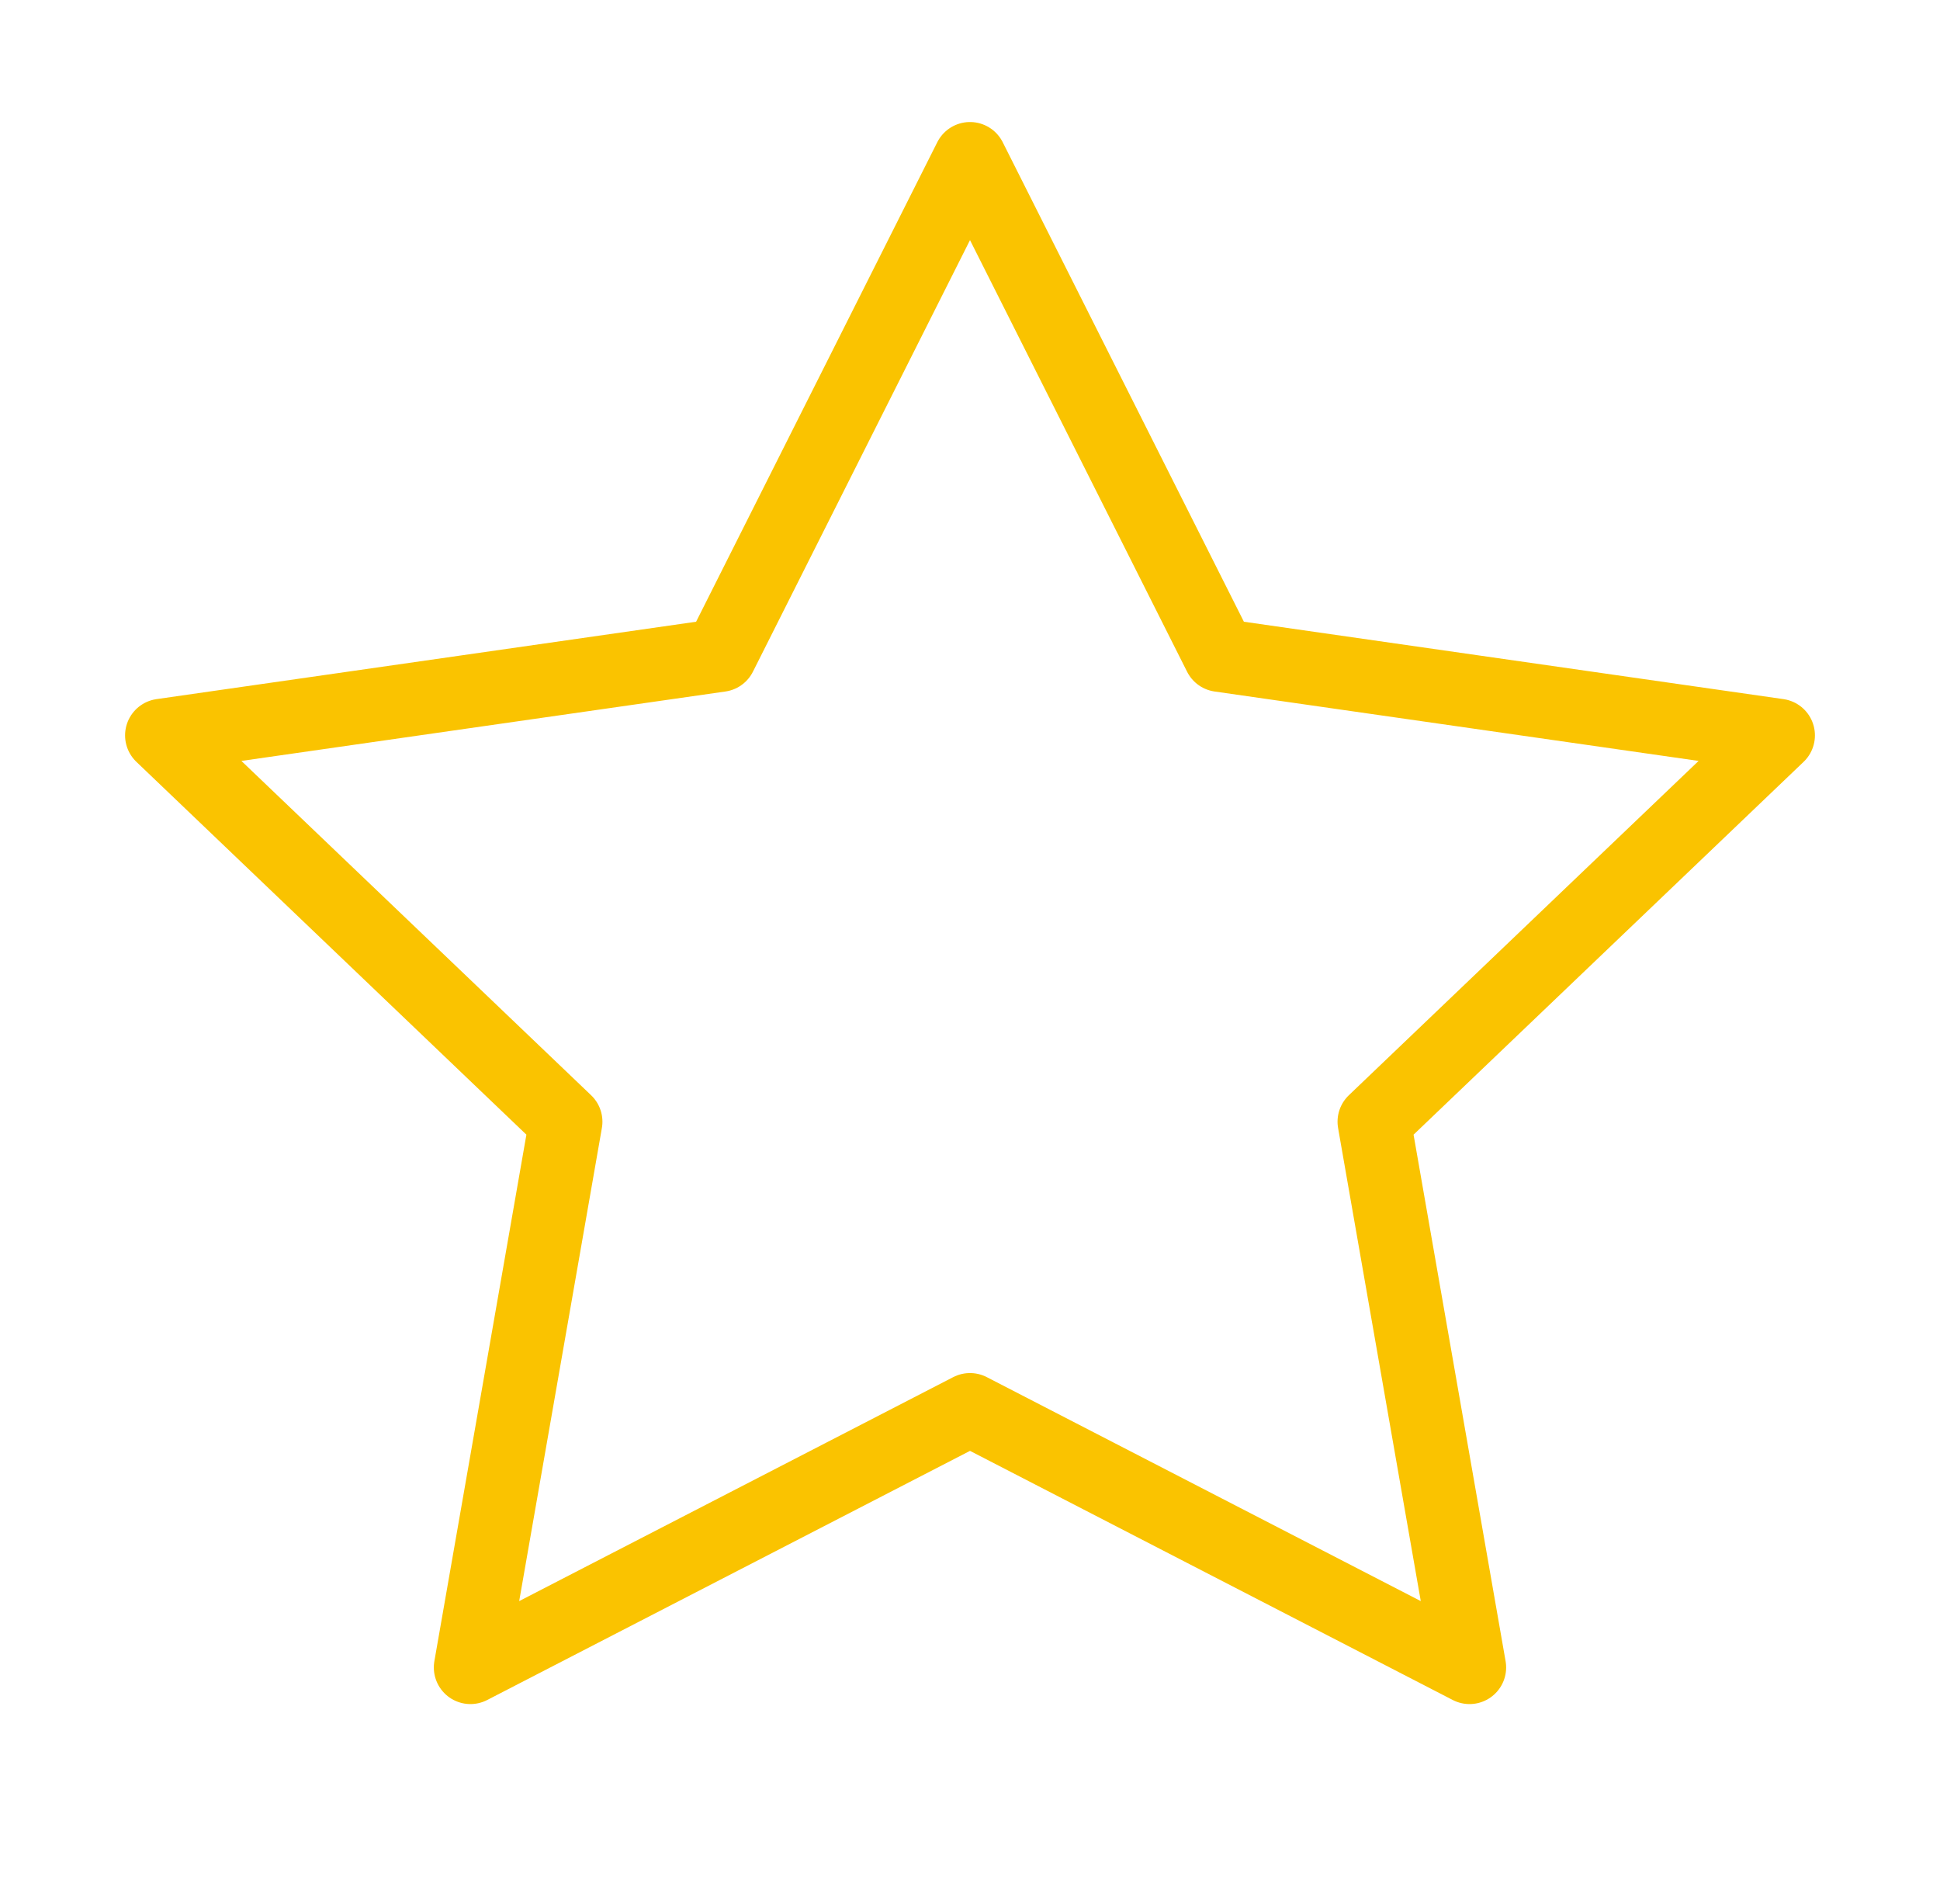
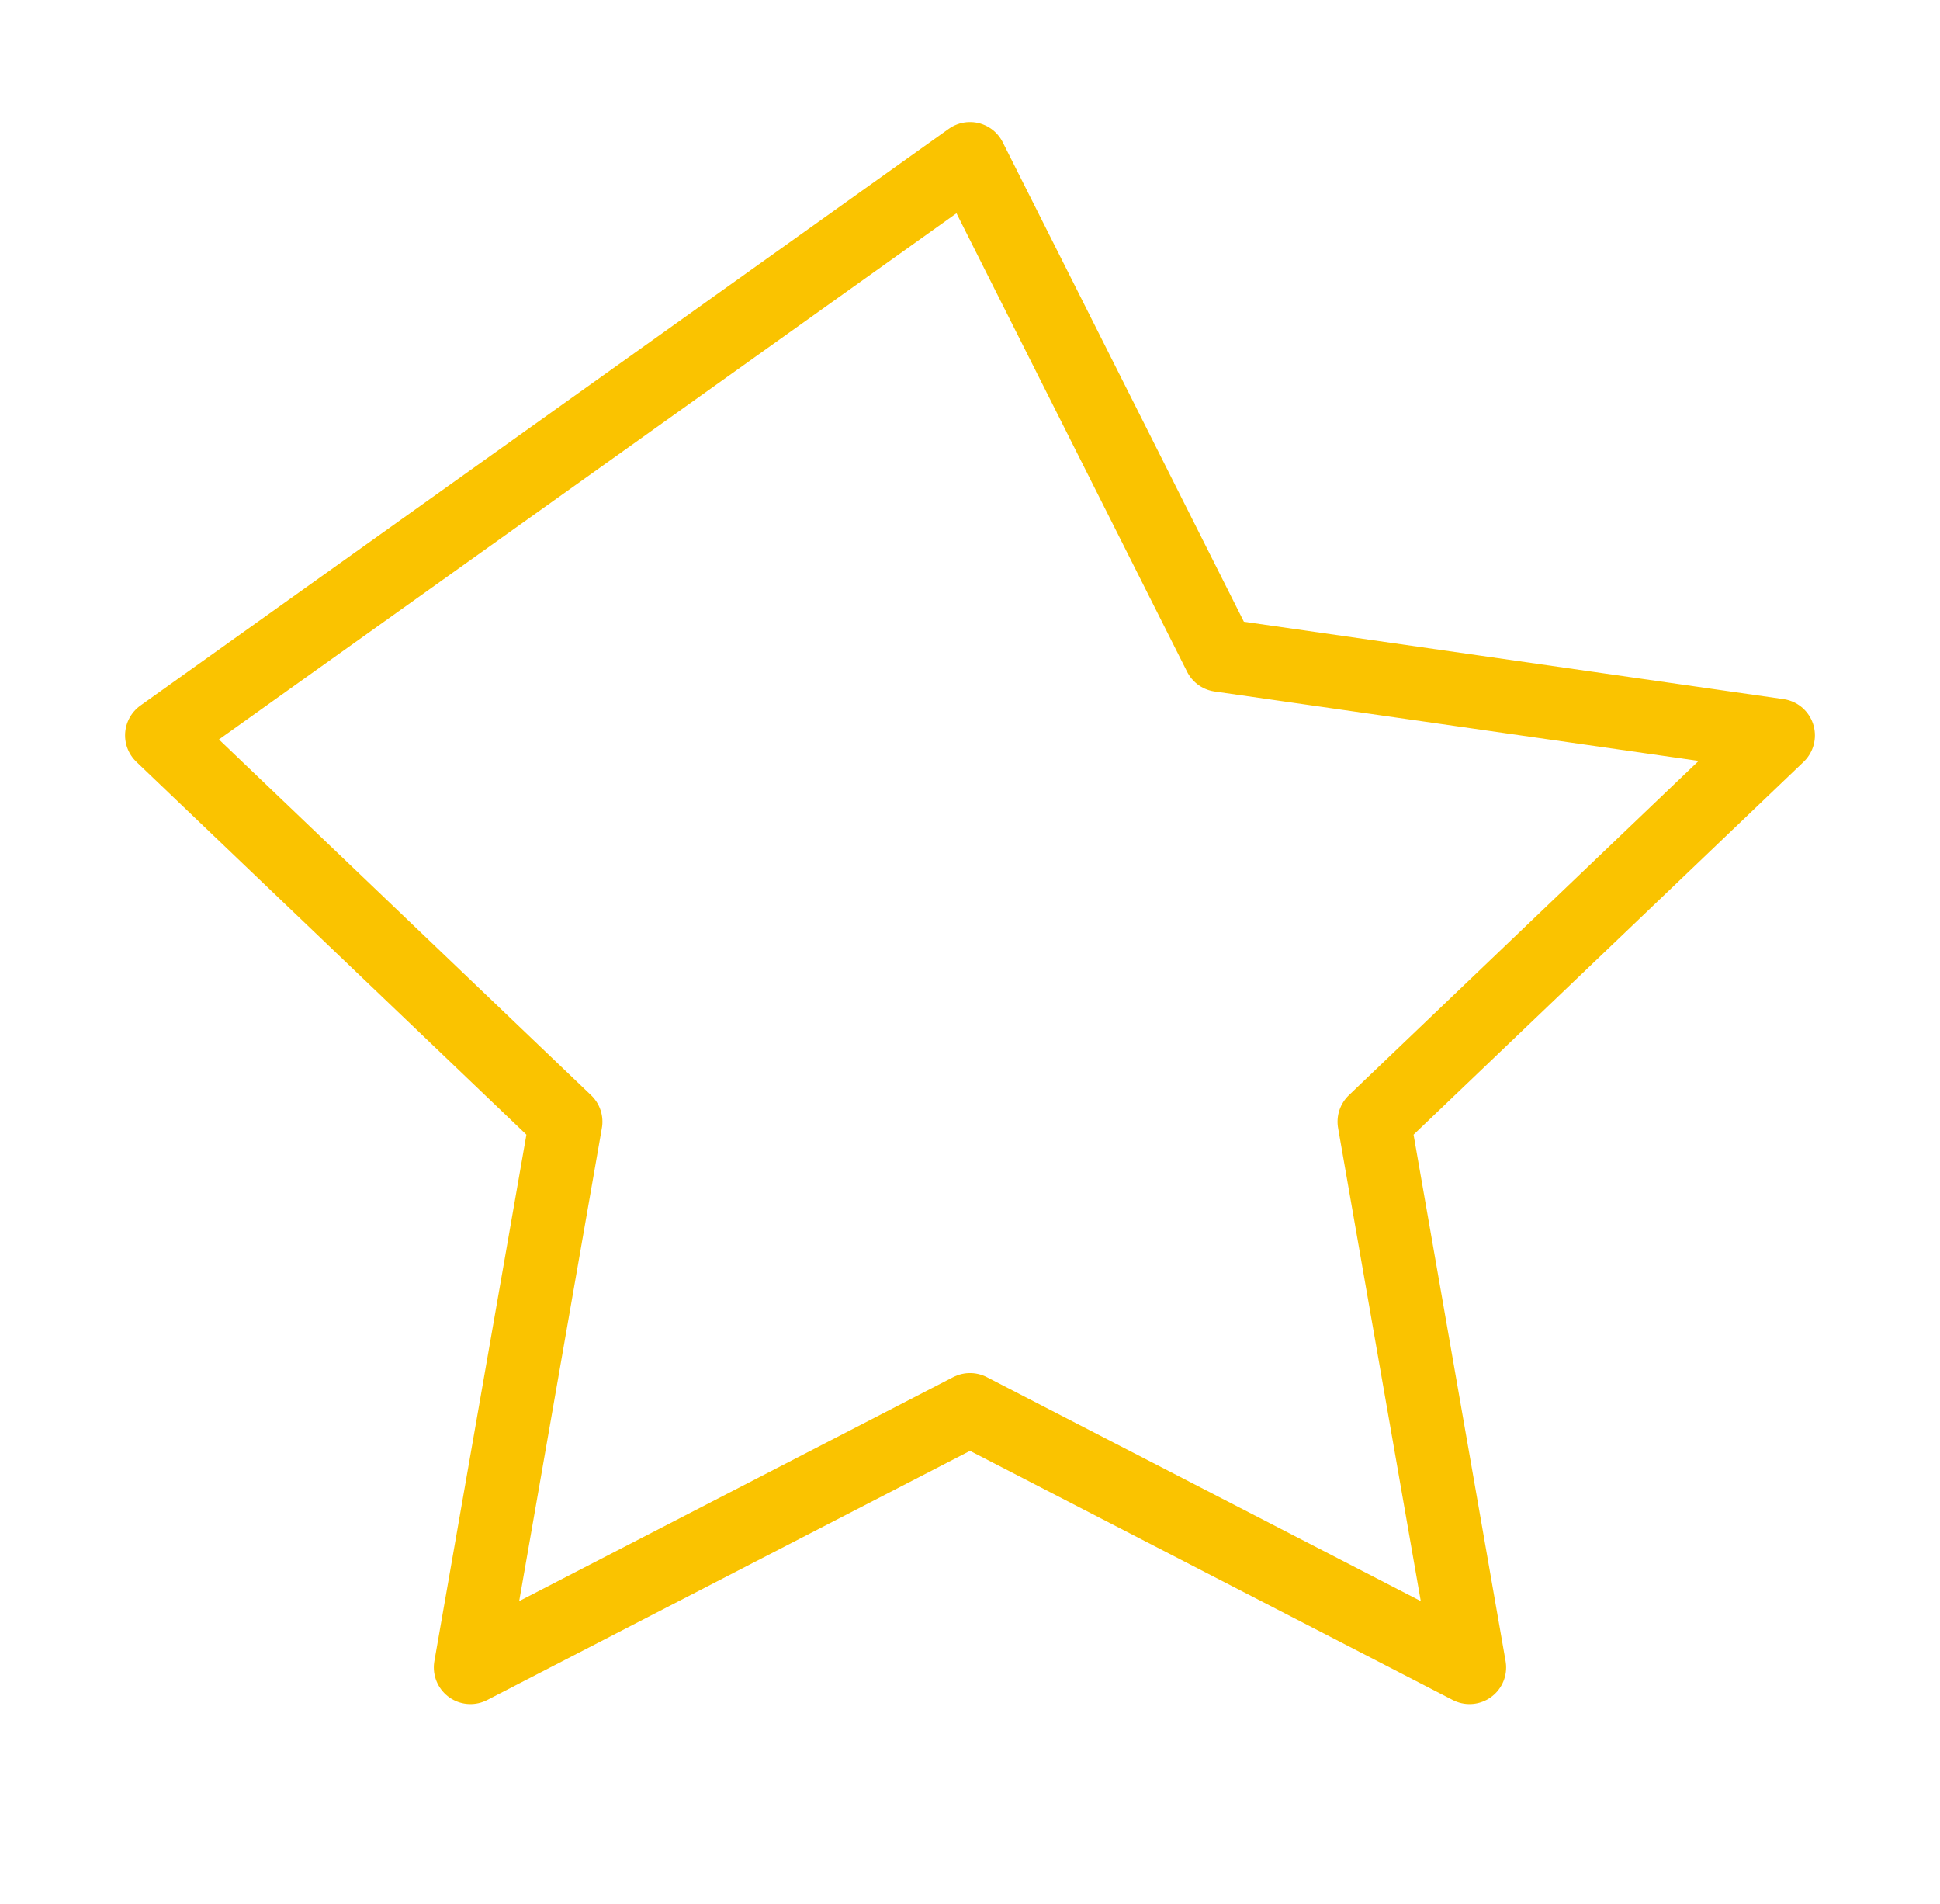
<svg xmlns="http://www.w3.org/2000/svg" width="53" height="52" viewBox="0 0 53 52" fill="none">
-   <path d="M26.5 4.333L33.324 17.897L48.583 20.085L37.541 30.637L40.147 45.543L26.5 38.502L12.852 45.543L15.458 30.637L4.417 20.085L19.676 17.897L26.5 4.333Z" stroke="#FAC300" stroke-width="2" stroke-linecap="round" stroke-linejoin="round" />
+   <path d="M26.5 4.333L33.324 17.897L48.583 20.085L37.541 30.637L40.147 45.543L26.5 38.502L12.852 45.543L15.458 30.637L4.417 20.085L26.5 4.333Z" stroke="#FAC300" stroke-width="2" stroke-linecap="round" stroke-linejoin="round" />
</svg>